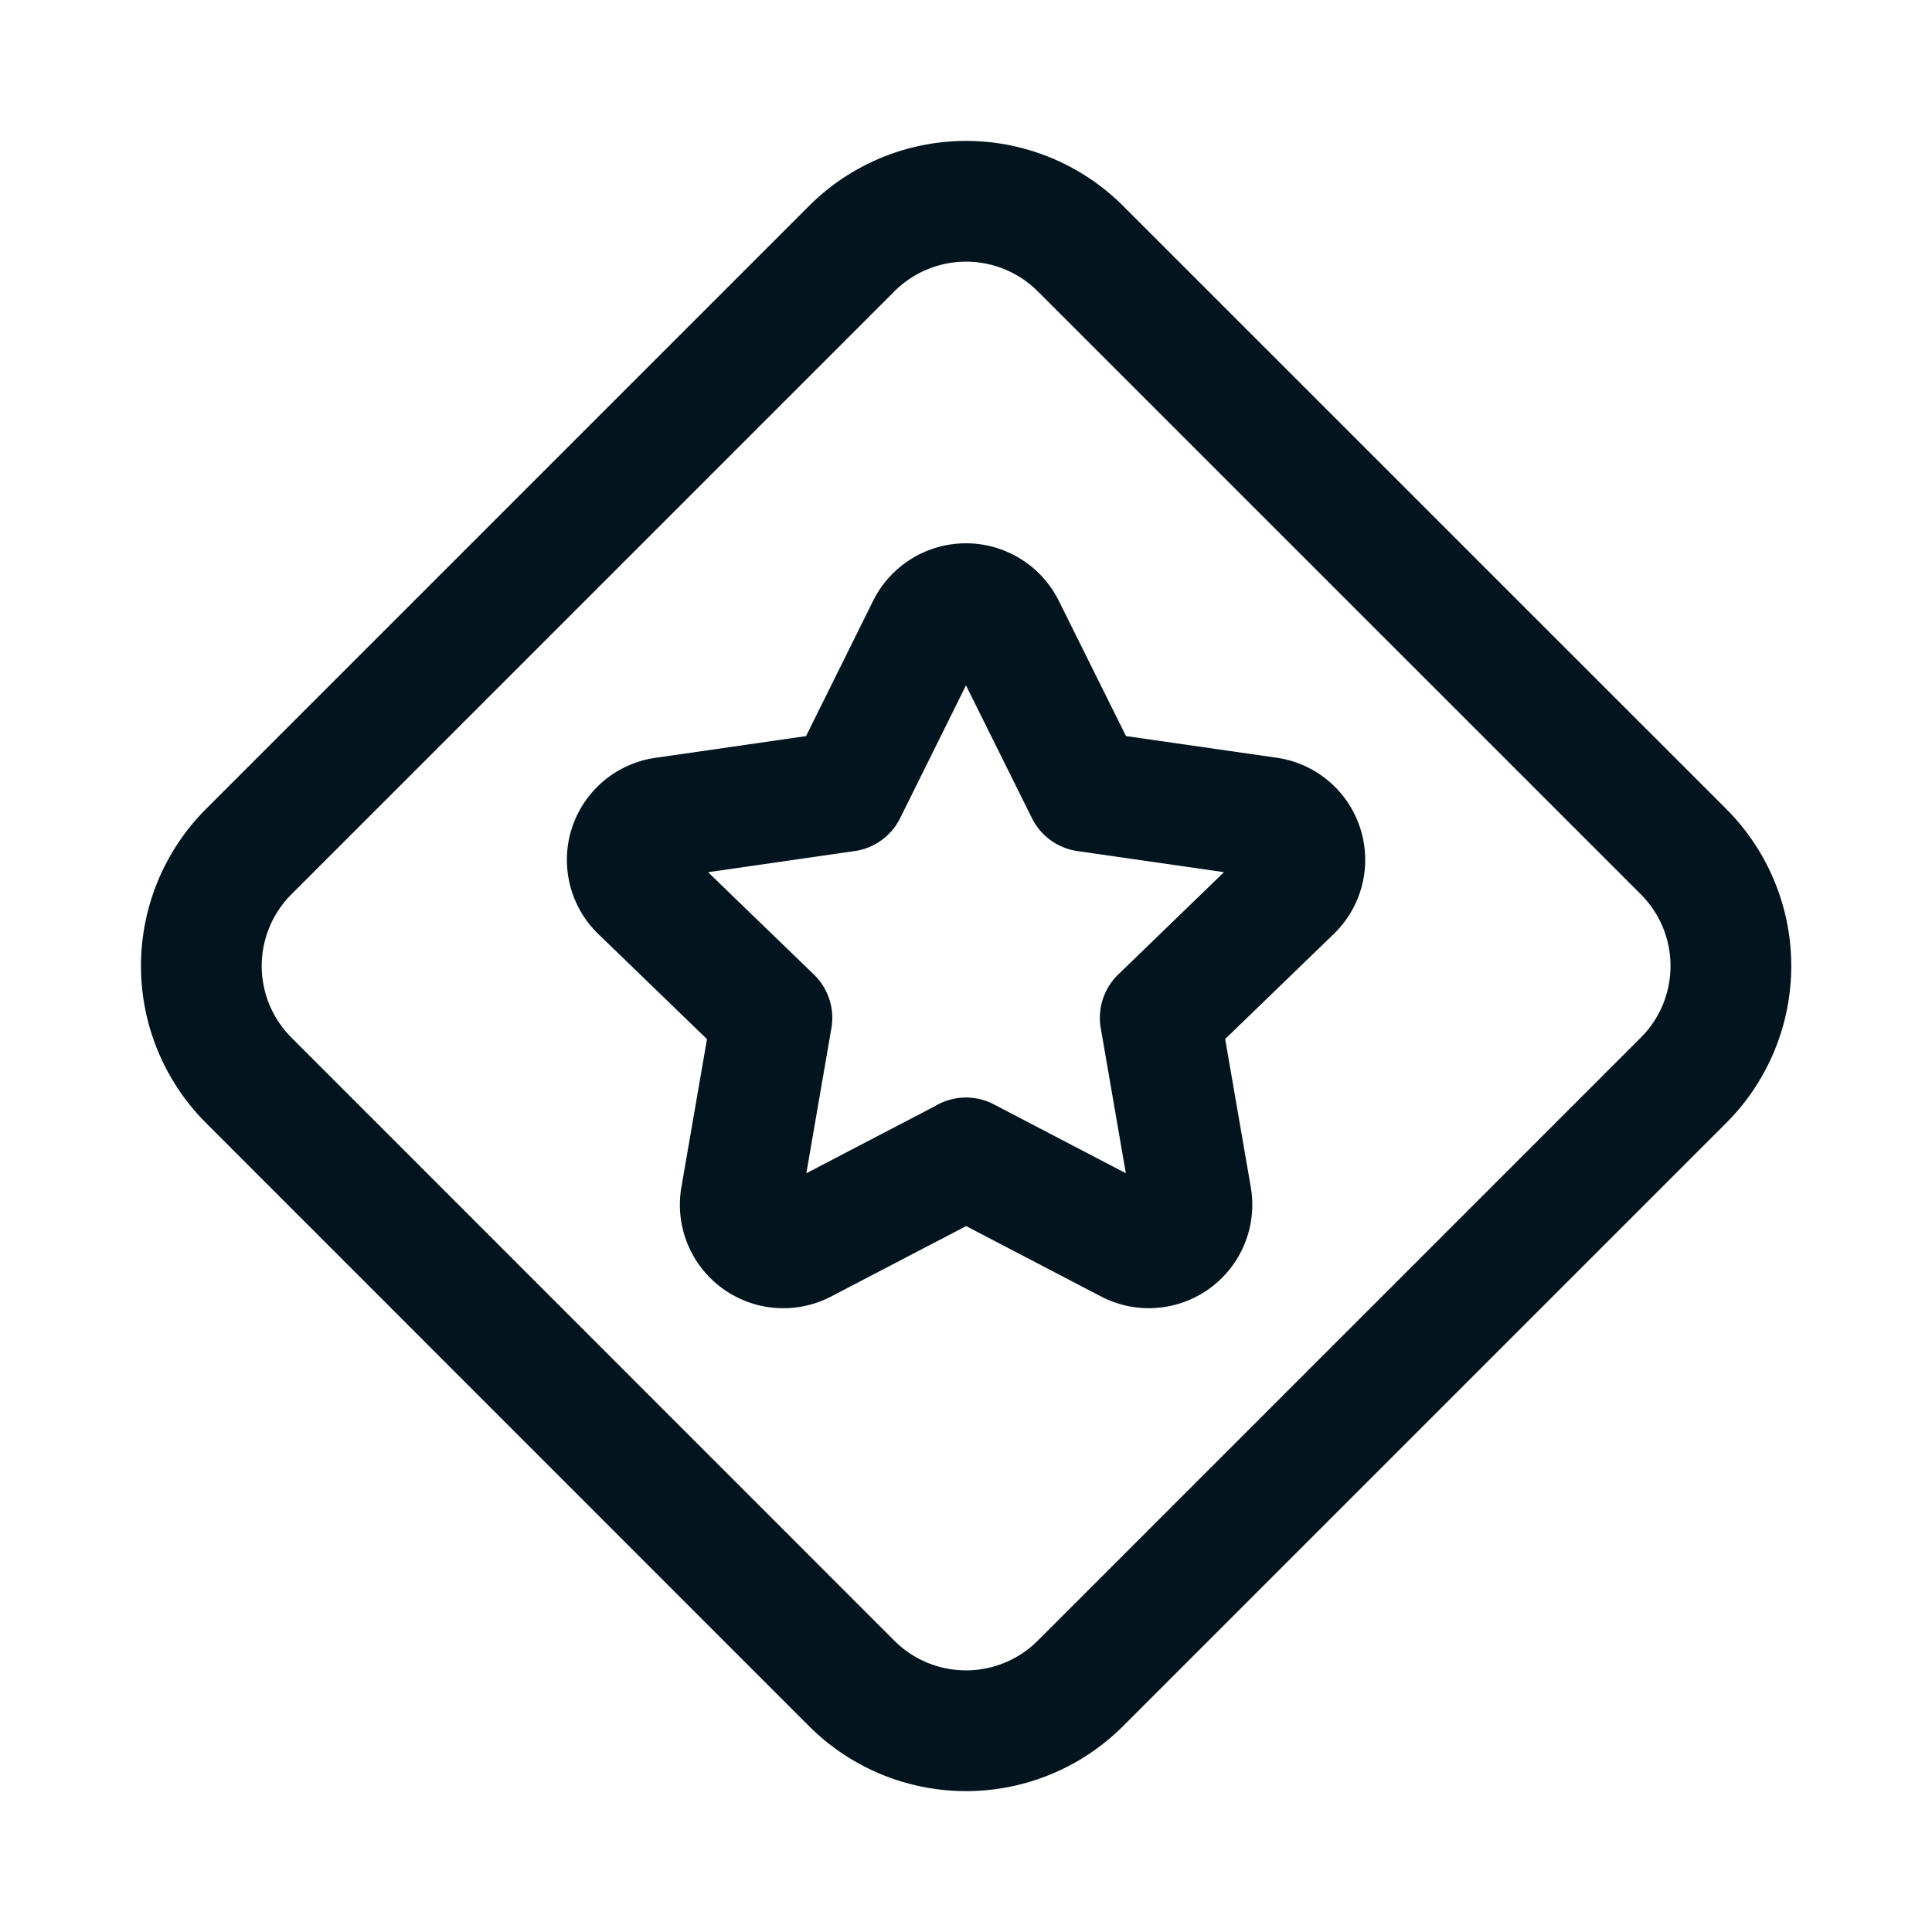
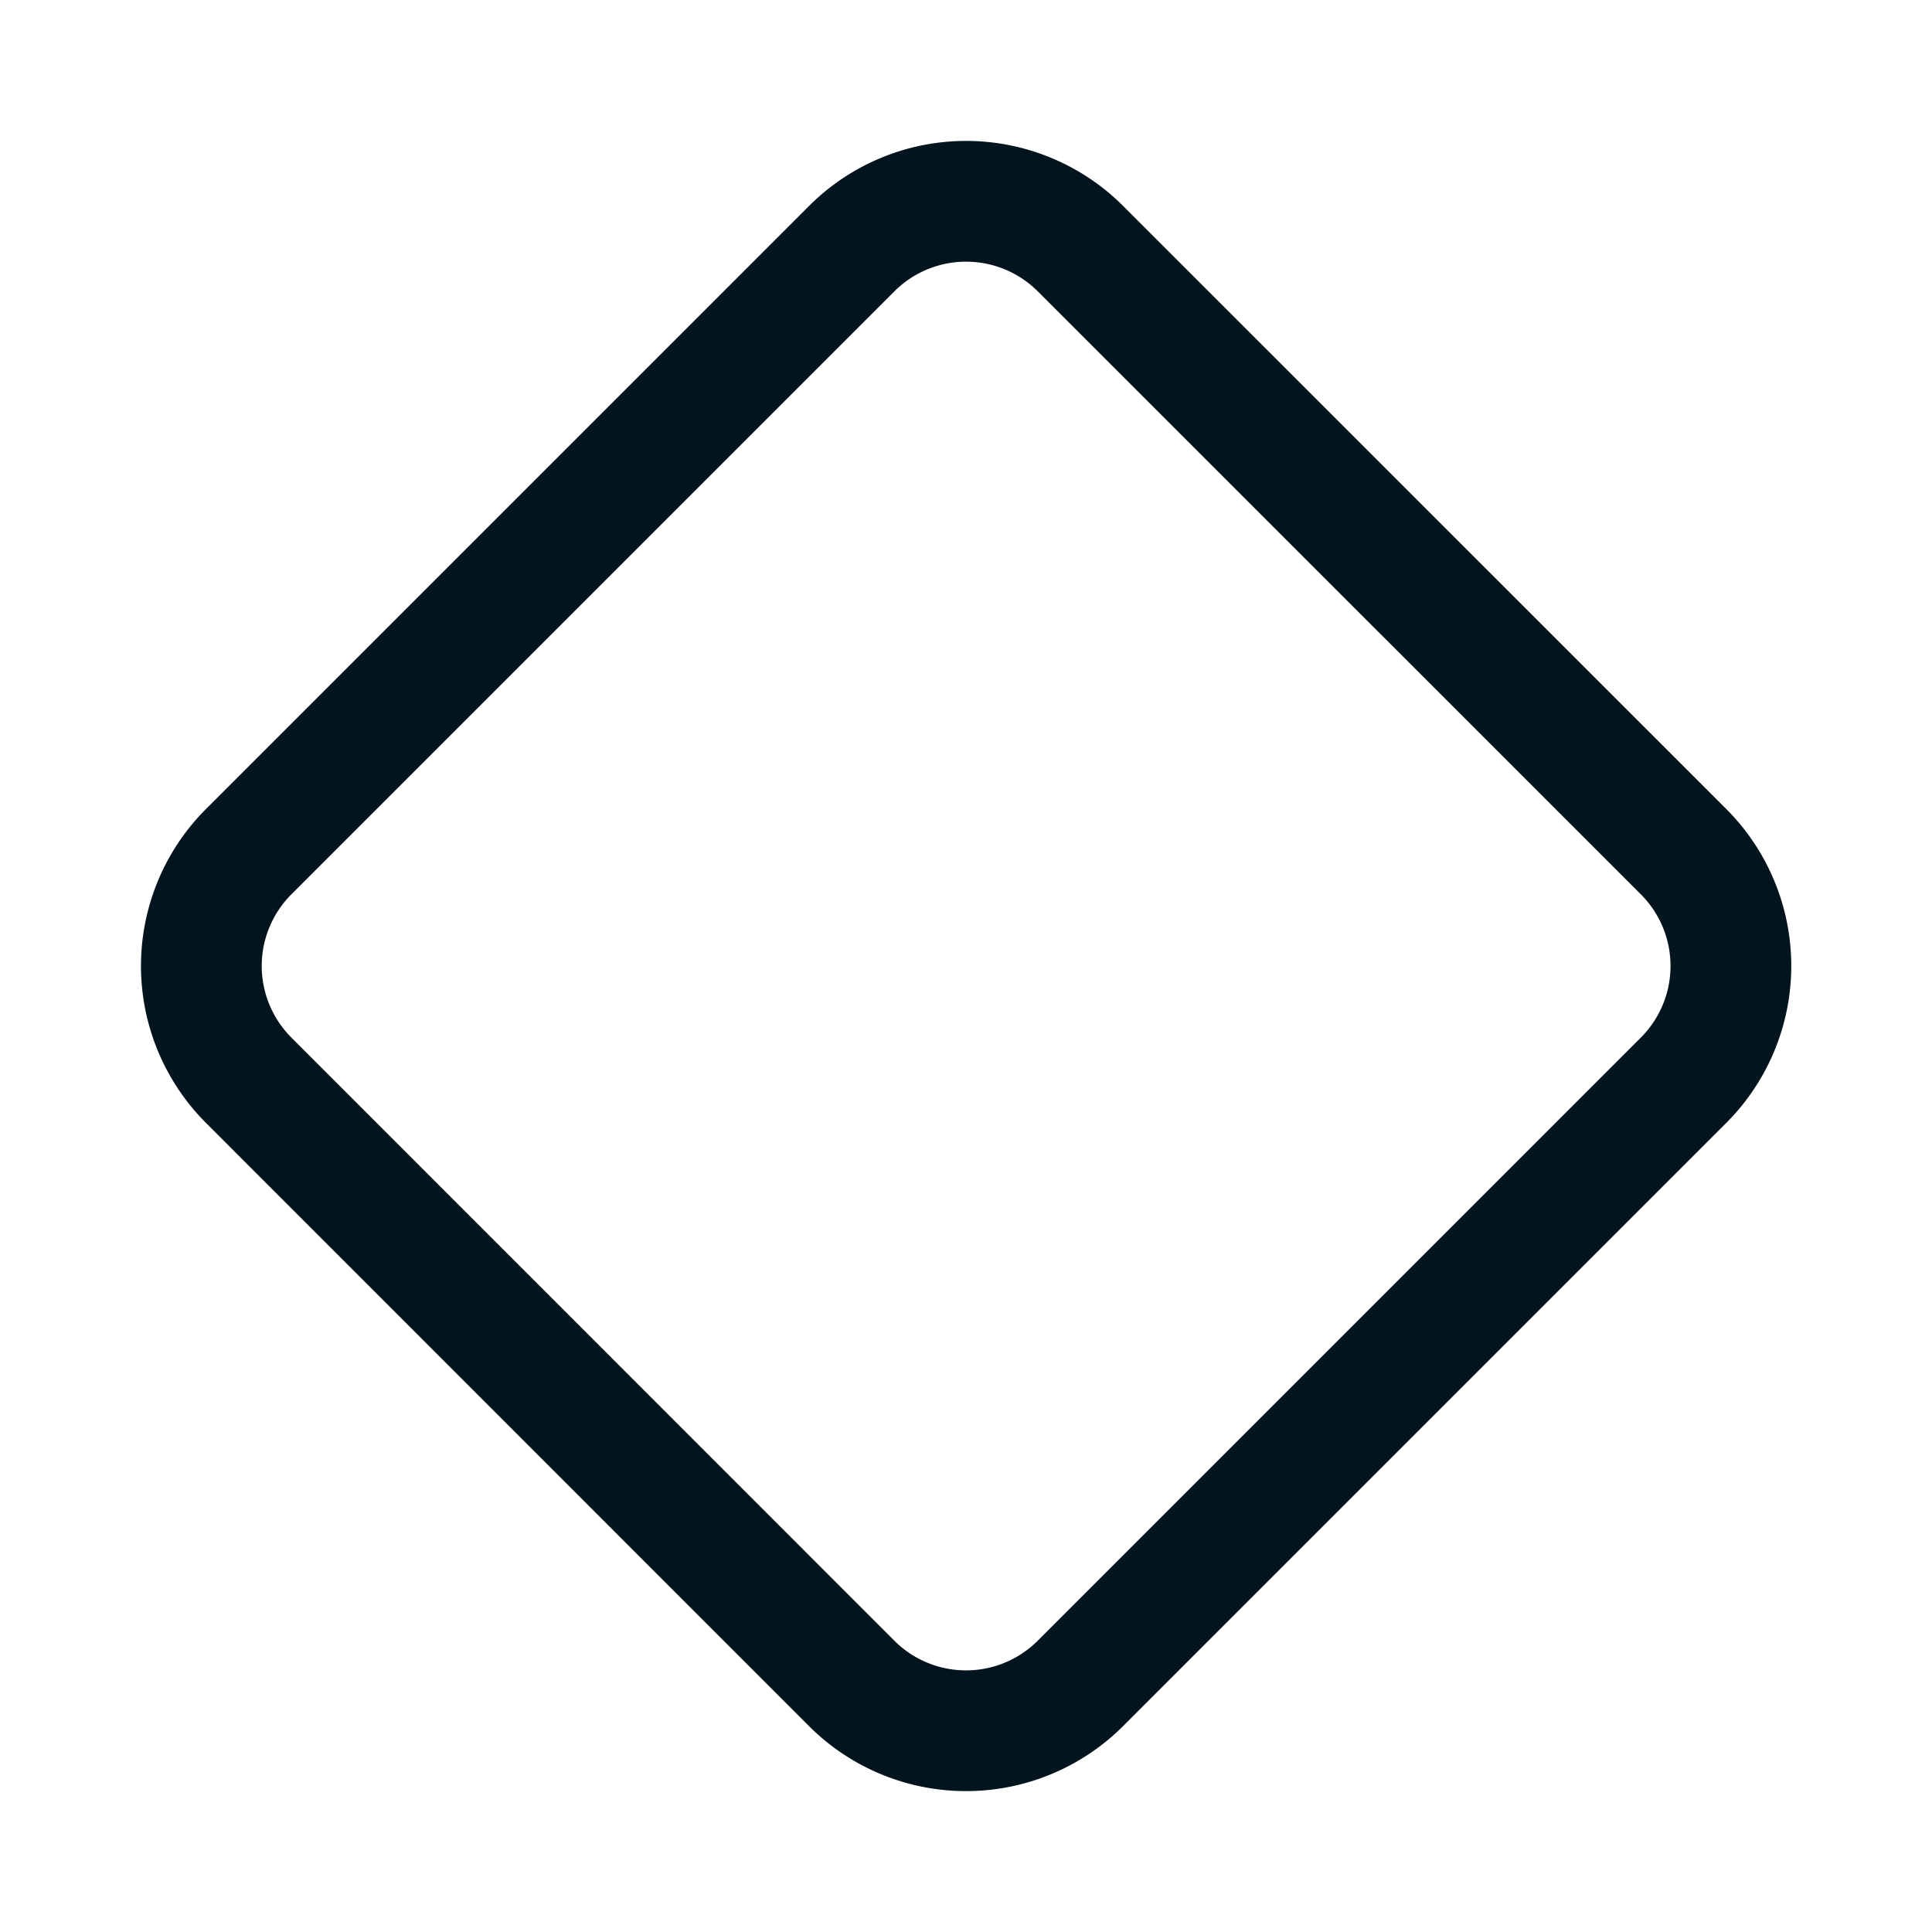
<svg xmlns="http://www.w3.org/2000/svg" width="24" height="24" fill="none">
-   <path d="M12 14.384l2.02 1.054a.535.535 0 0 0 .779-.561l-.386-2.233 1.634-1.581a.531.531 0 0 0-.296-.908l-2.26-.325-1.01-2.033a.538.538 0 0 0-.963 0L10.51 9.83l-2.259.326a.531.531 0 0 0-.297.908l1.635 1.581-.386 2.233a.535.535 0 0 0 .778.561l2.021-1.054" stroke="#02151E" stroke-width="1.5" stroke-linecap="round" stroke-linejoin="round" />
  <path d="M10.58 20.912L3.09 13.42a2.008 2.008 0 0 1 0-2.841l7.49-7.49a2.01 2.01 0 0 1 2.842 0l7.491 7.49a2.008 2.008 0 0 1 0 2.841l-7.49 7.49a2.01 2.01 0 0 1-2.843.002z" stroke="#02151E" stroke-width="1.5" stroke-linecap="round" stroke-linejoin="round" />
</svg>